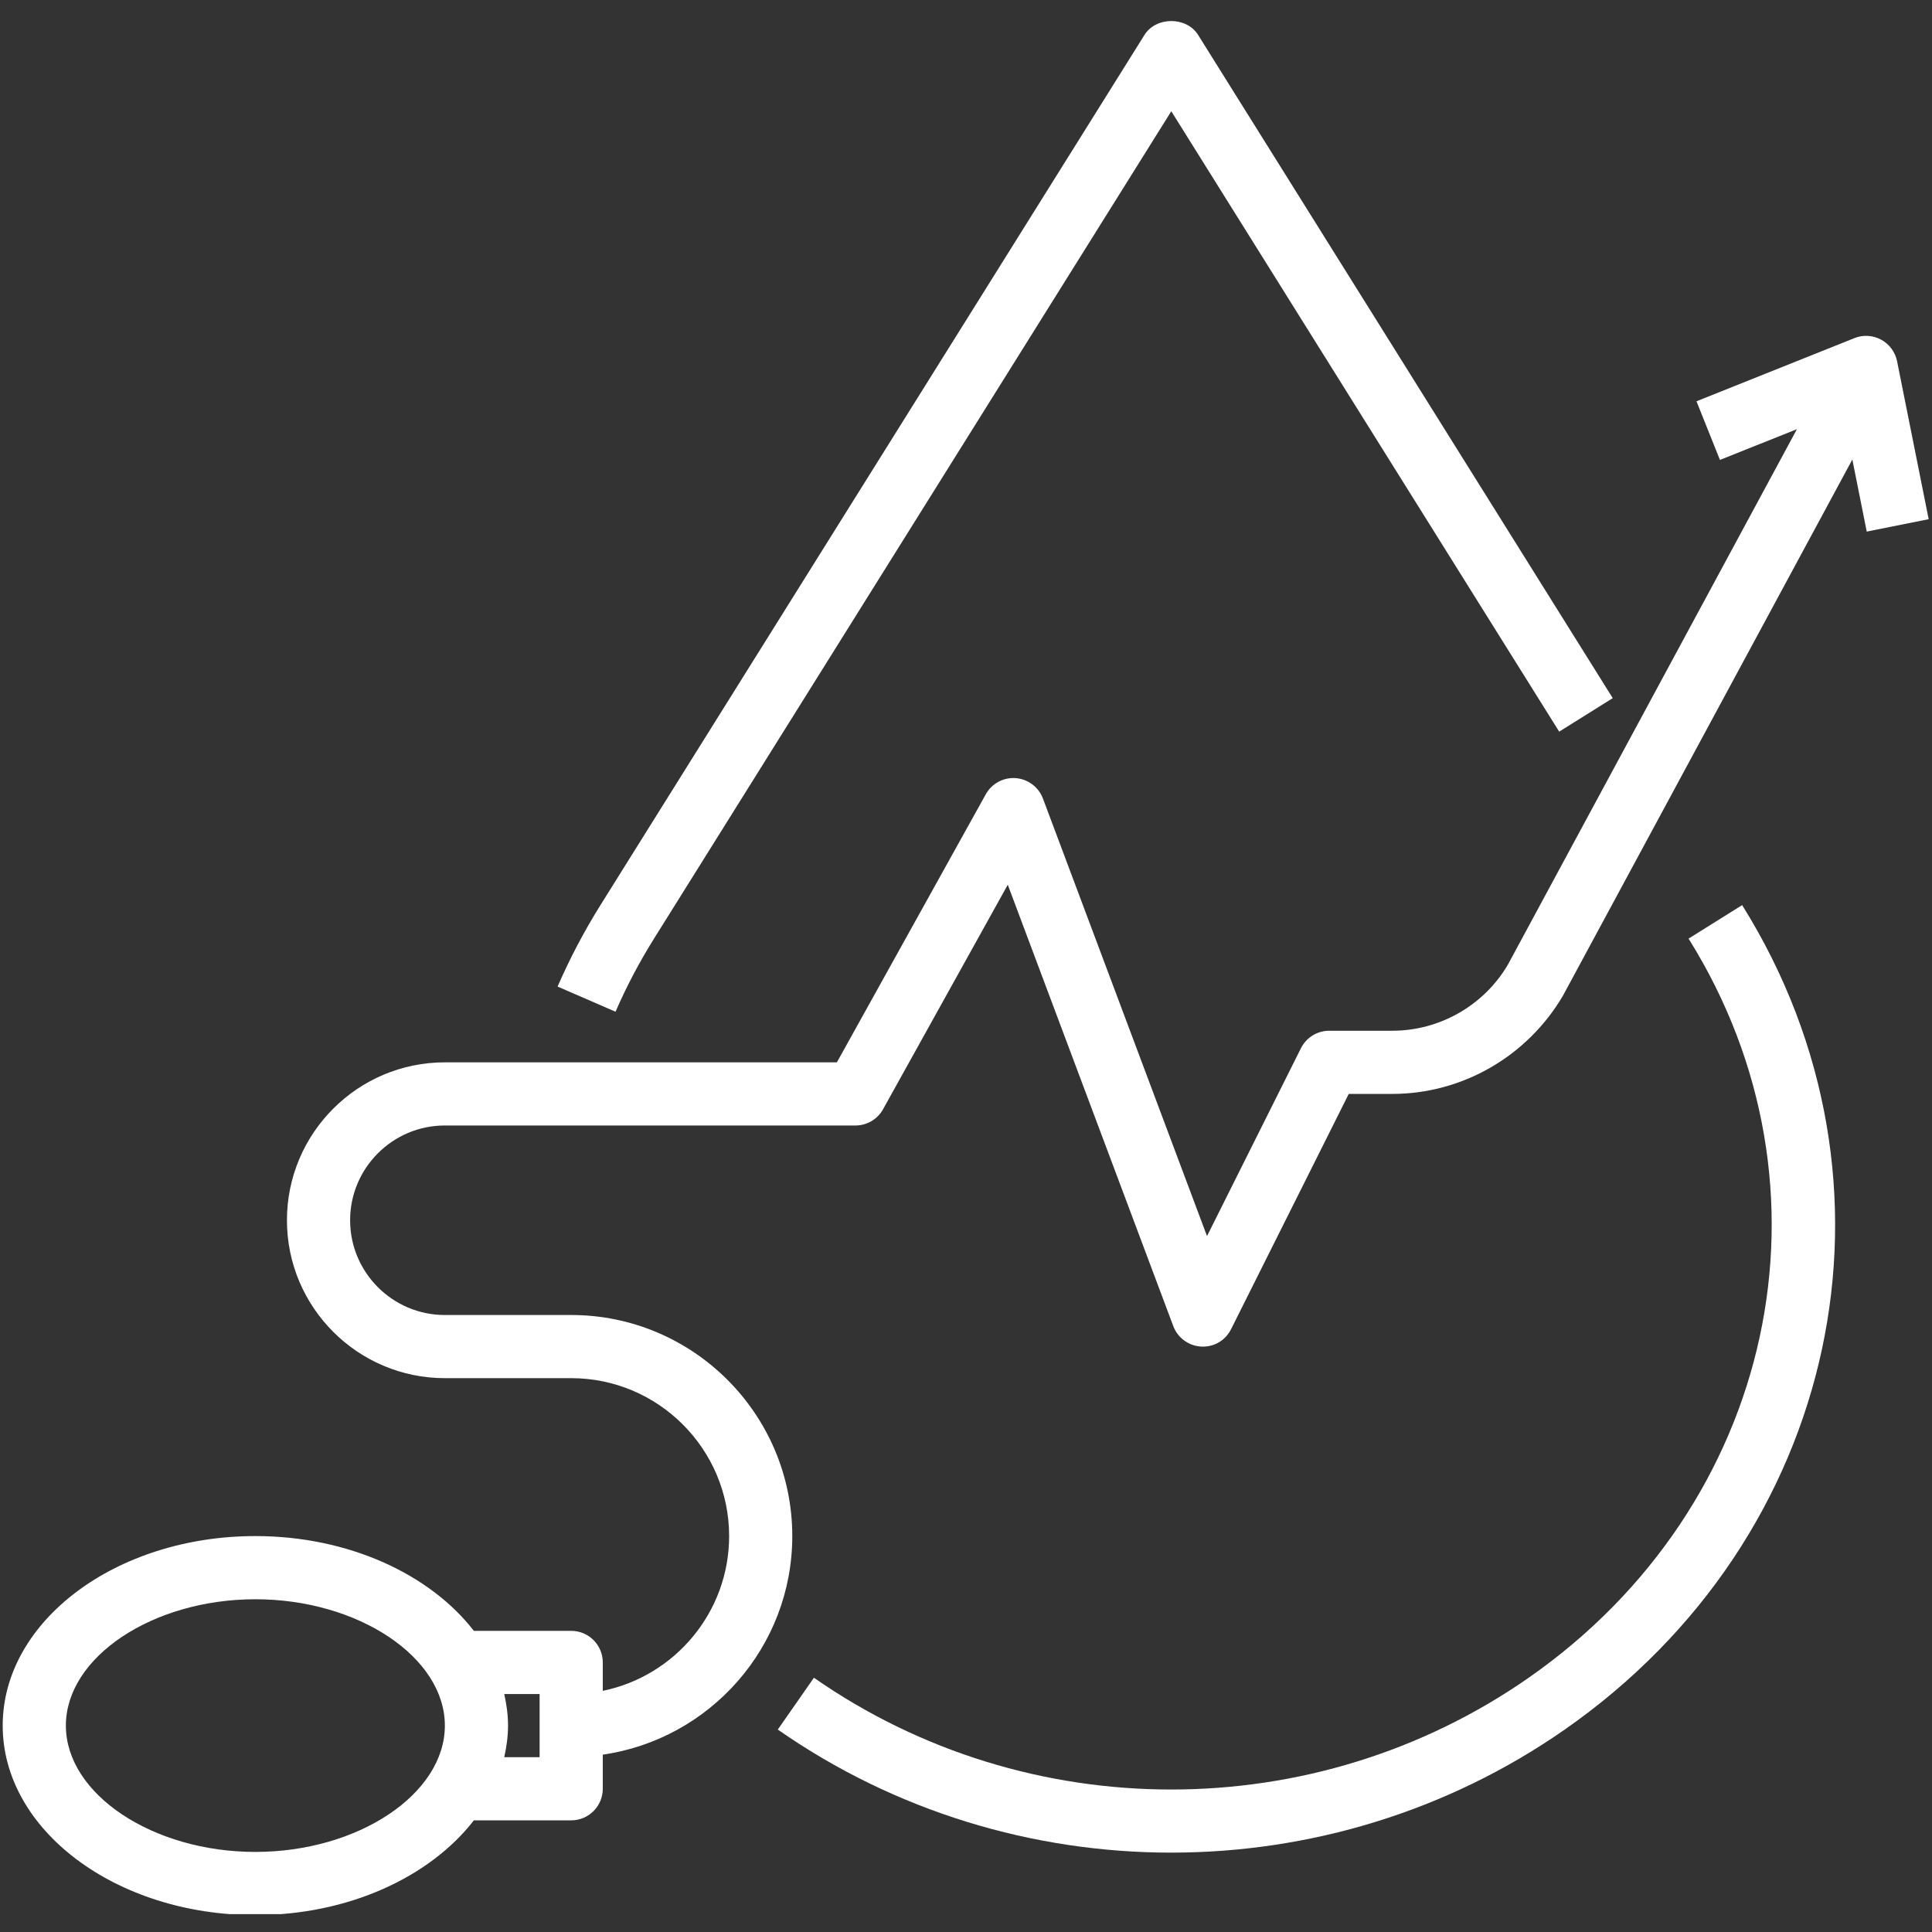
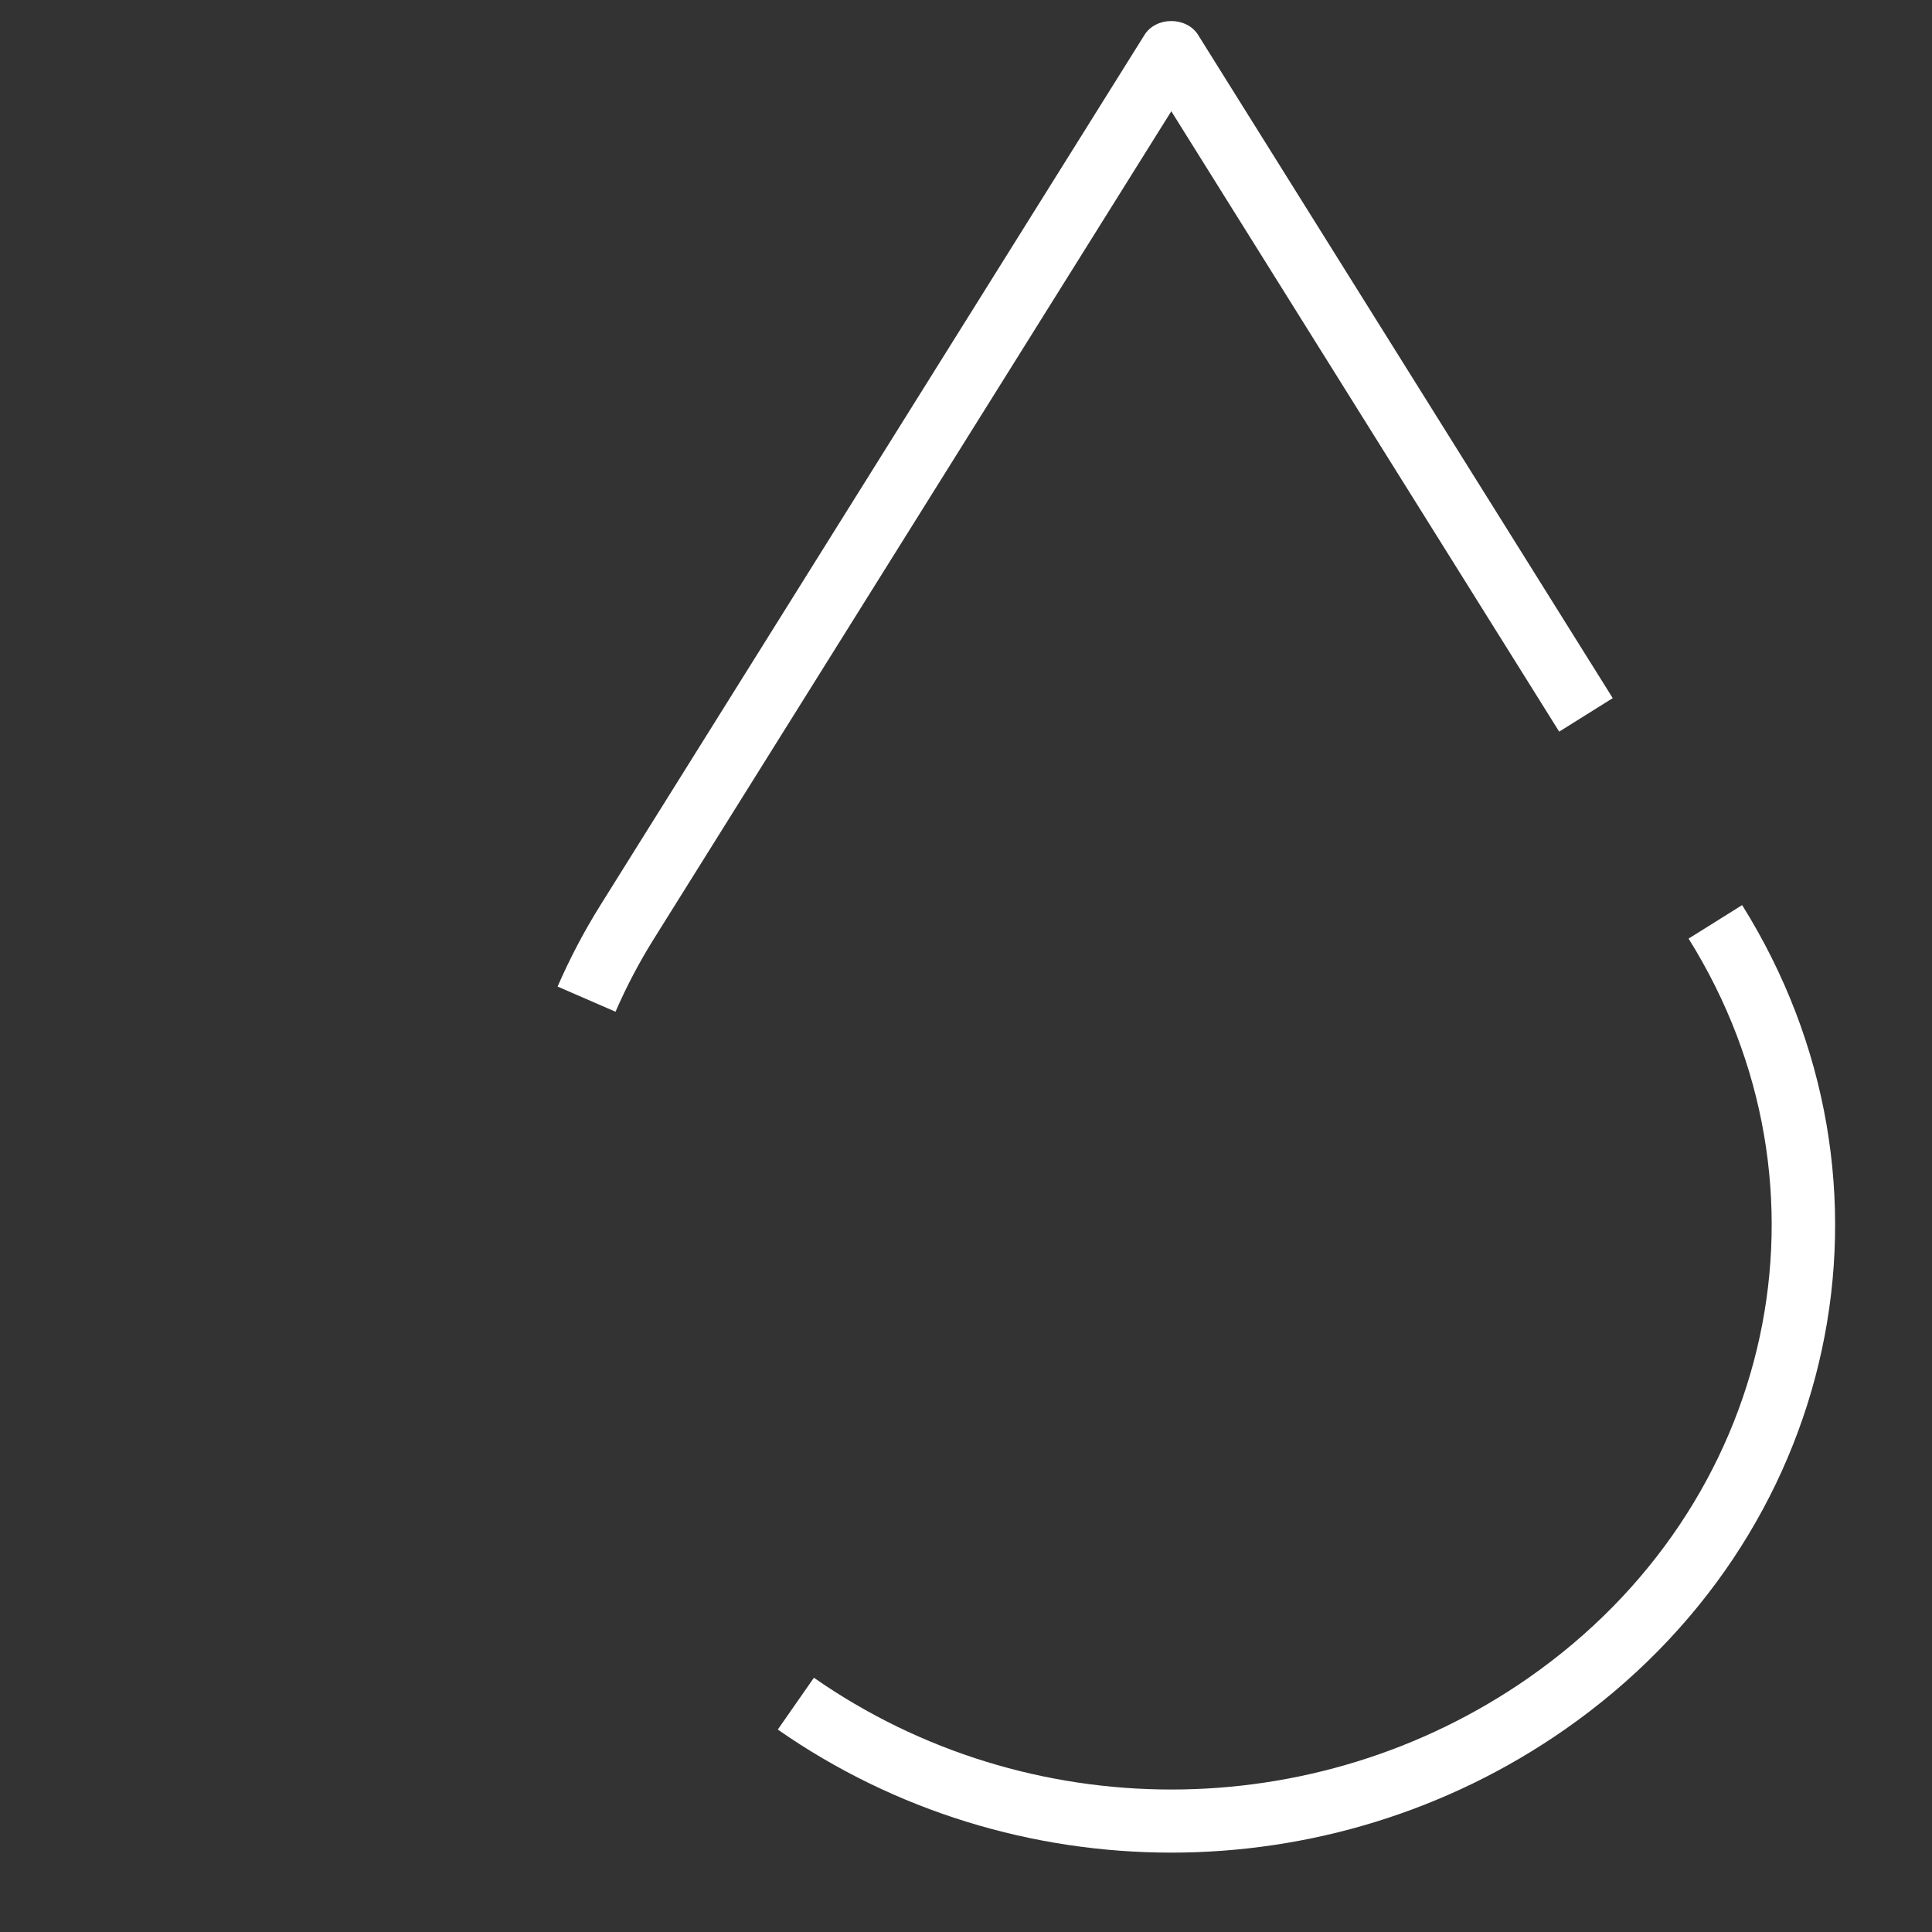
<svg xmlns="http://www.w3.org/2000/svg" width="500" zoomAndPan="magnify" viewBox="0 0 375 375" height="500" preserveAspectRatio="xMidYMid meet" version="1.0">
  <rect x="0" y="0" width="375" height="375" fill="#333333" stroke="none" />
  <defs>
    <clipPath id="e02278a4c2">
-       <path d="M 0 65 L 375 65 L 375 371.531 L 0 371.531 Z M 0 65 " clip-rule="nonzero" />
-     </clipPath>
+       </clipPath>
  </defs>
  <path fill="#ffffff" d="M 338.148 175.68 L 327.75 182.184 C 357.992 230.555 344.648 292.23 296.715 325.648 C 255.223 354.578 199.473 354.578 157.98 325.648 L 150.969 335.707 C 173.812 351.641 200.574 359.594 227.34 359.594 C 254.105 359.594 280.879 351.629 303.715 335.707 C 357.109 298.492 371.914 229.691 338.148 175.68 Z M 338.148 175.68 " fill-opacity="1" fill-rule="nonzero" />
  <path fill="#ffffff" d="M 126.945 182.184 L 227.348 21.594 L 302.637 142.012 L 313.031 135.508 L 232.547 6.77 C 230.301 3.188 224.395 3.188 222.148 6.77 L 116.547 175.68 C 113.379 180.75 110.582 186.066 108.227 191.492 L 119.473 196.375 C 121.586 191.508 124.098 186.734 126.945 182.184 Z M 126.945 182.184 " fill-opacity="1" fill-rule="nonzero" />
  <g clip-path="url(#e02278a4c2)">
    <path fill="#ffffff" d="M 49.566 371.719 C 67.668 371.719 83.48 364.301 91.977 353.328 L 110.871 353.328 C 114.254 353.328 117 350.586 117 347.195 L 117 340.578 C 137.766 337.586 153.781 319.727 153.781 298.152 C 153.781 274.496 134.535 255.242 110.871 255.242 L 86.348 255.242 C 76.207 255.242 67.957 246.988 67.957 236.852 C 67.957 226.711 76.207 218.457 86.348 218.457 L 166.043 218.457 C 168.27 218.457 170.324 217.25 171.402 215.301 L 195.609 171.727 L 227.734 257.398 C 228.594 259.68 230.719 261.238 233.152 261.367 C 235.648 261.508 237.867 260.164 238.957 257.98 L 261.789 212.328 L 270.262 212.328 C 283.773 212.328 296.414 205.094 303.371 193.258 L 359.539 89.191 L 362.332 103.184 L 374.355 100.773 L 368.223 70.121 C 367.867 68.336 366.734 66.805 365.133 65.934 C 363.535 65.062 361.621 64.945 359.938 65.629 L 329.285 77.887 L 333.84 89.273 L 348.785 83.297 L 292.684 187.23 C 288.039 195.152 279.445 200.066 270.262 200.066 L 258 200.066 C 255.676 200.066 253.555 201.379 252.512 203.457 L 234.281 239.926 L 202.434 154.996 C 201.594 152.766 199.527 151.215 197.148 151.035 C 194.781 150.852 192.496 152.078 191.336 154.176 L 162.438 206.199 L 86.348 206.199 C 69.445 206.199 55.695 219.949 55.695 236.852 C 55.695 253.75 69.445 267.5 86.348 267.5 L 110.871 267.5 C 127.77 267.5 141.523 281.254 141.523 298.152 C 141.523 312.953 130.973 325.336 117 328.188 L 117 322.676 C 117 319.285 114.254 316.547 110.871 316.547 L 91.977 316.547 C 83.48 305.57 67.676 298.152 49.566 298.152 C 22.523 298.152 0.523 314.652 0.523 334.938 C 0.523 355.223 22.523 371.719 49.566 371.719 Z M 104.738 328.805 L 104.738 341.066 L 97.875 341.066 C 98.32 339.066 98.609 337.027 98.609 334.938 C 98.609 332.848 98.32 330.805 97.875 328.805 Z M 49.566 310.414 C 69.5 310.414 86.348 321.645 86.348 334.938 C 86.348 348.227 69.5 359.457 49.566 359.457 C 29.629 359.457 12.785 348.227 12.785 334.938 C 12.785 321.645 29.629 310.414 49.566 310.414 Z M 49.566 310.414 " fill-opacity="1" fill-rule="nonzero" />
  </g>
</svg>